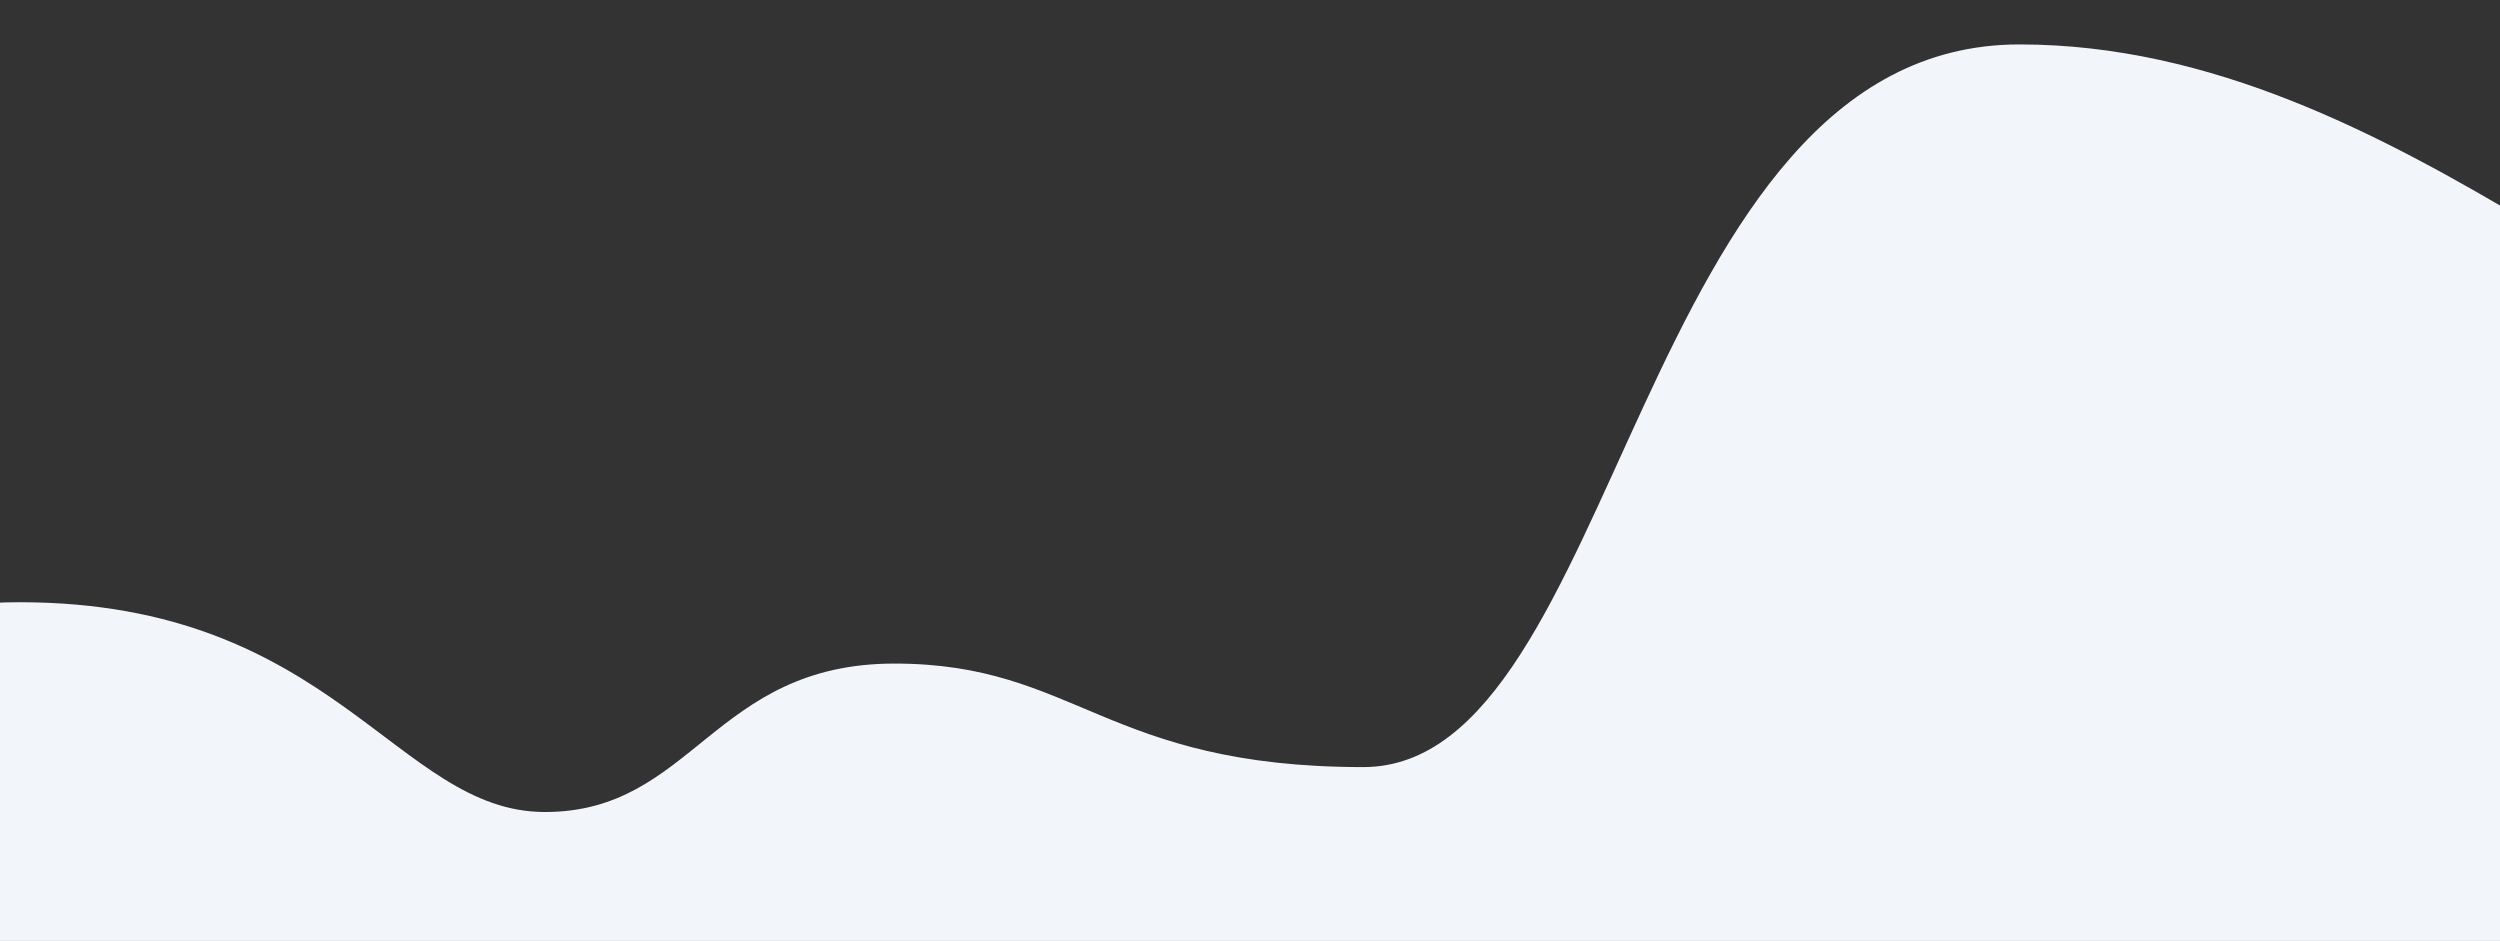
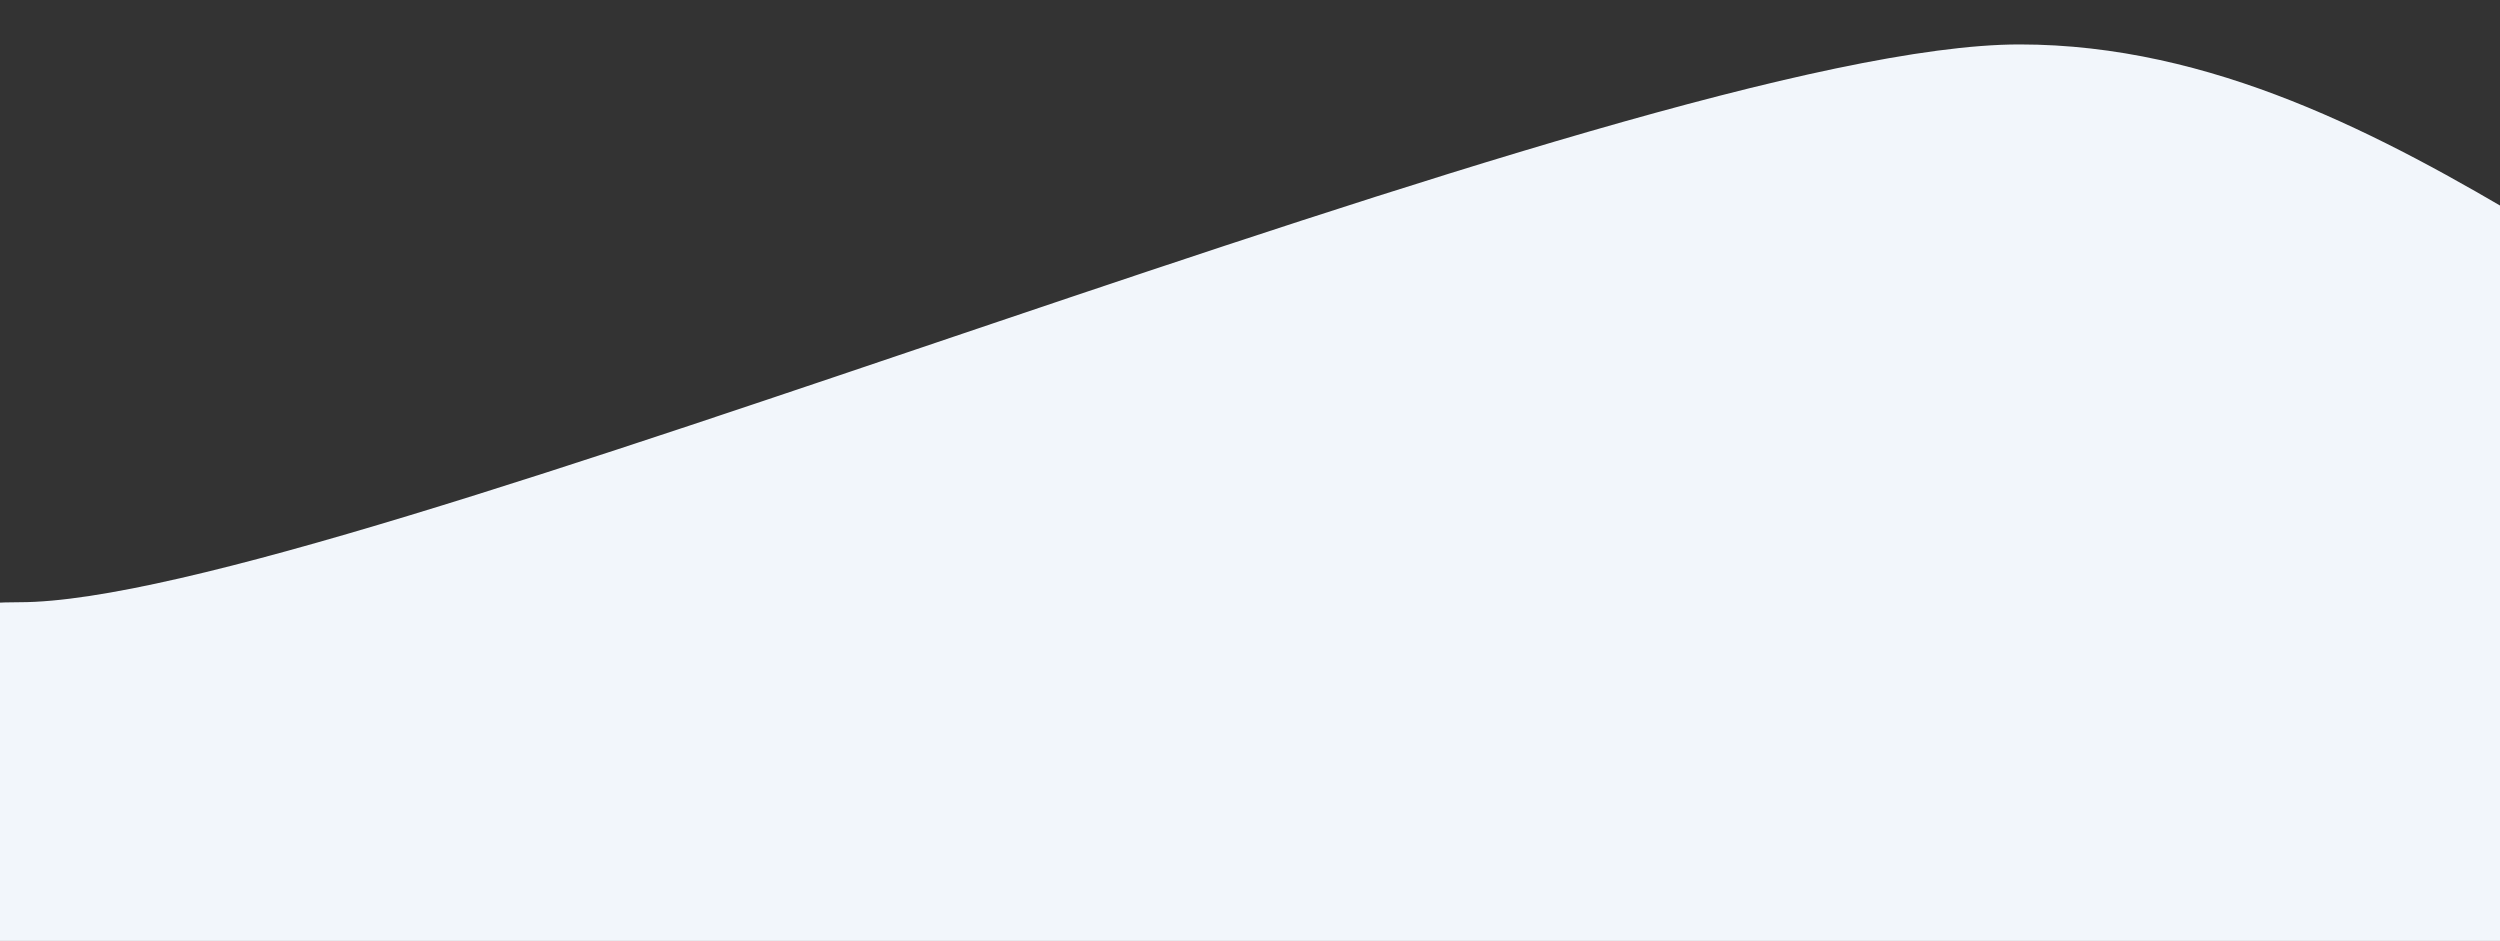
<svg xmlns="http://www.w3.org/2000/svg" id="Layer_1" data-name="Layer 1" viewBox="0 0 2560 963.5">
  <rect x="0" y="0" width="2560" height="963.5" fill="#333333" stroke="none" />
  <defs>
    <style>.cls-1{fill:#f2f6fb;}</style>
  </defs>
  <title>xgxdxd</title>
-   <path class="cls-1" d="M3006,415.5c-242,0-544-370-938-370s-408,740-672,740-294-106-480-106-206,152-358,152S342,616.68,20,616.68s-326,283-326,283l162,175.78,2788-80Z" />
+   <path class="cls-1" d="M3006,415.5c-242,0-544-370-938-370S342,616.68,20,616.68s-326,283-326,283l162,175.78,2788-80Z" />
</svg>